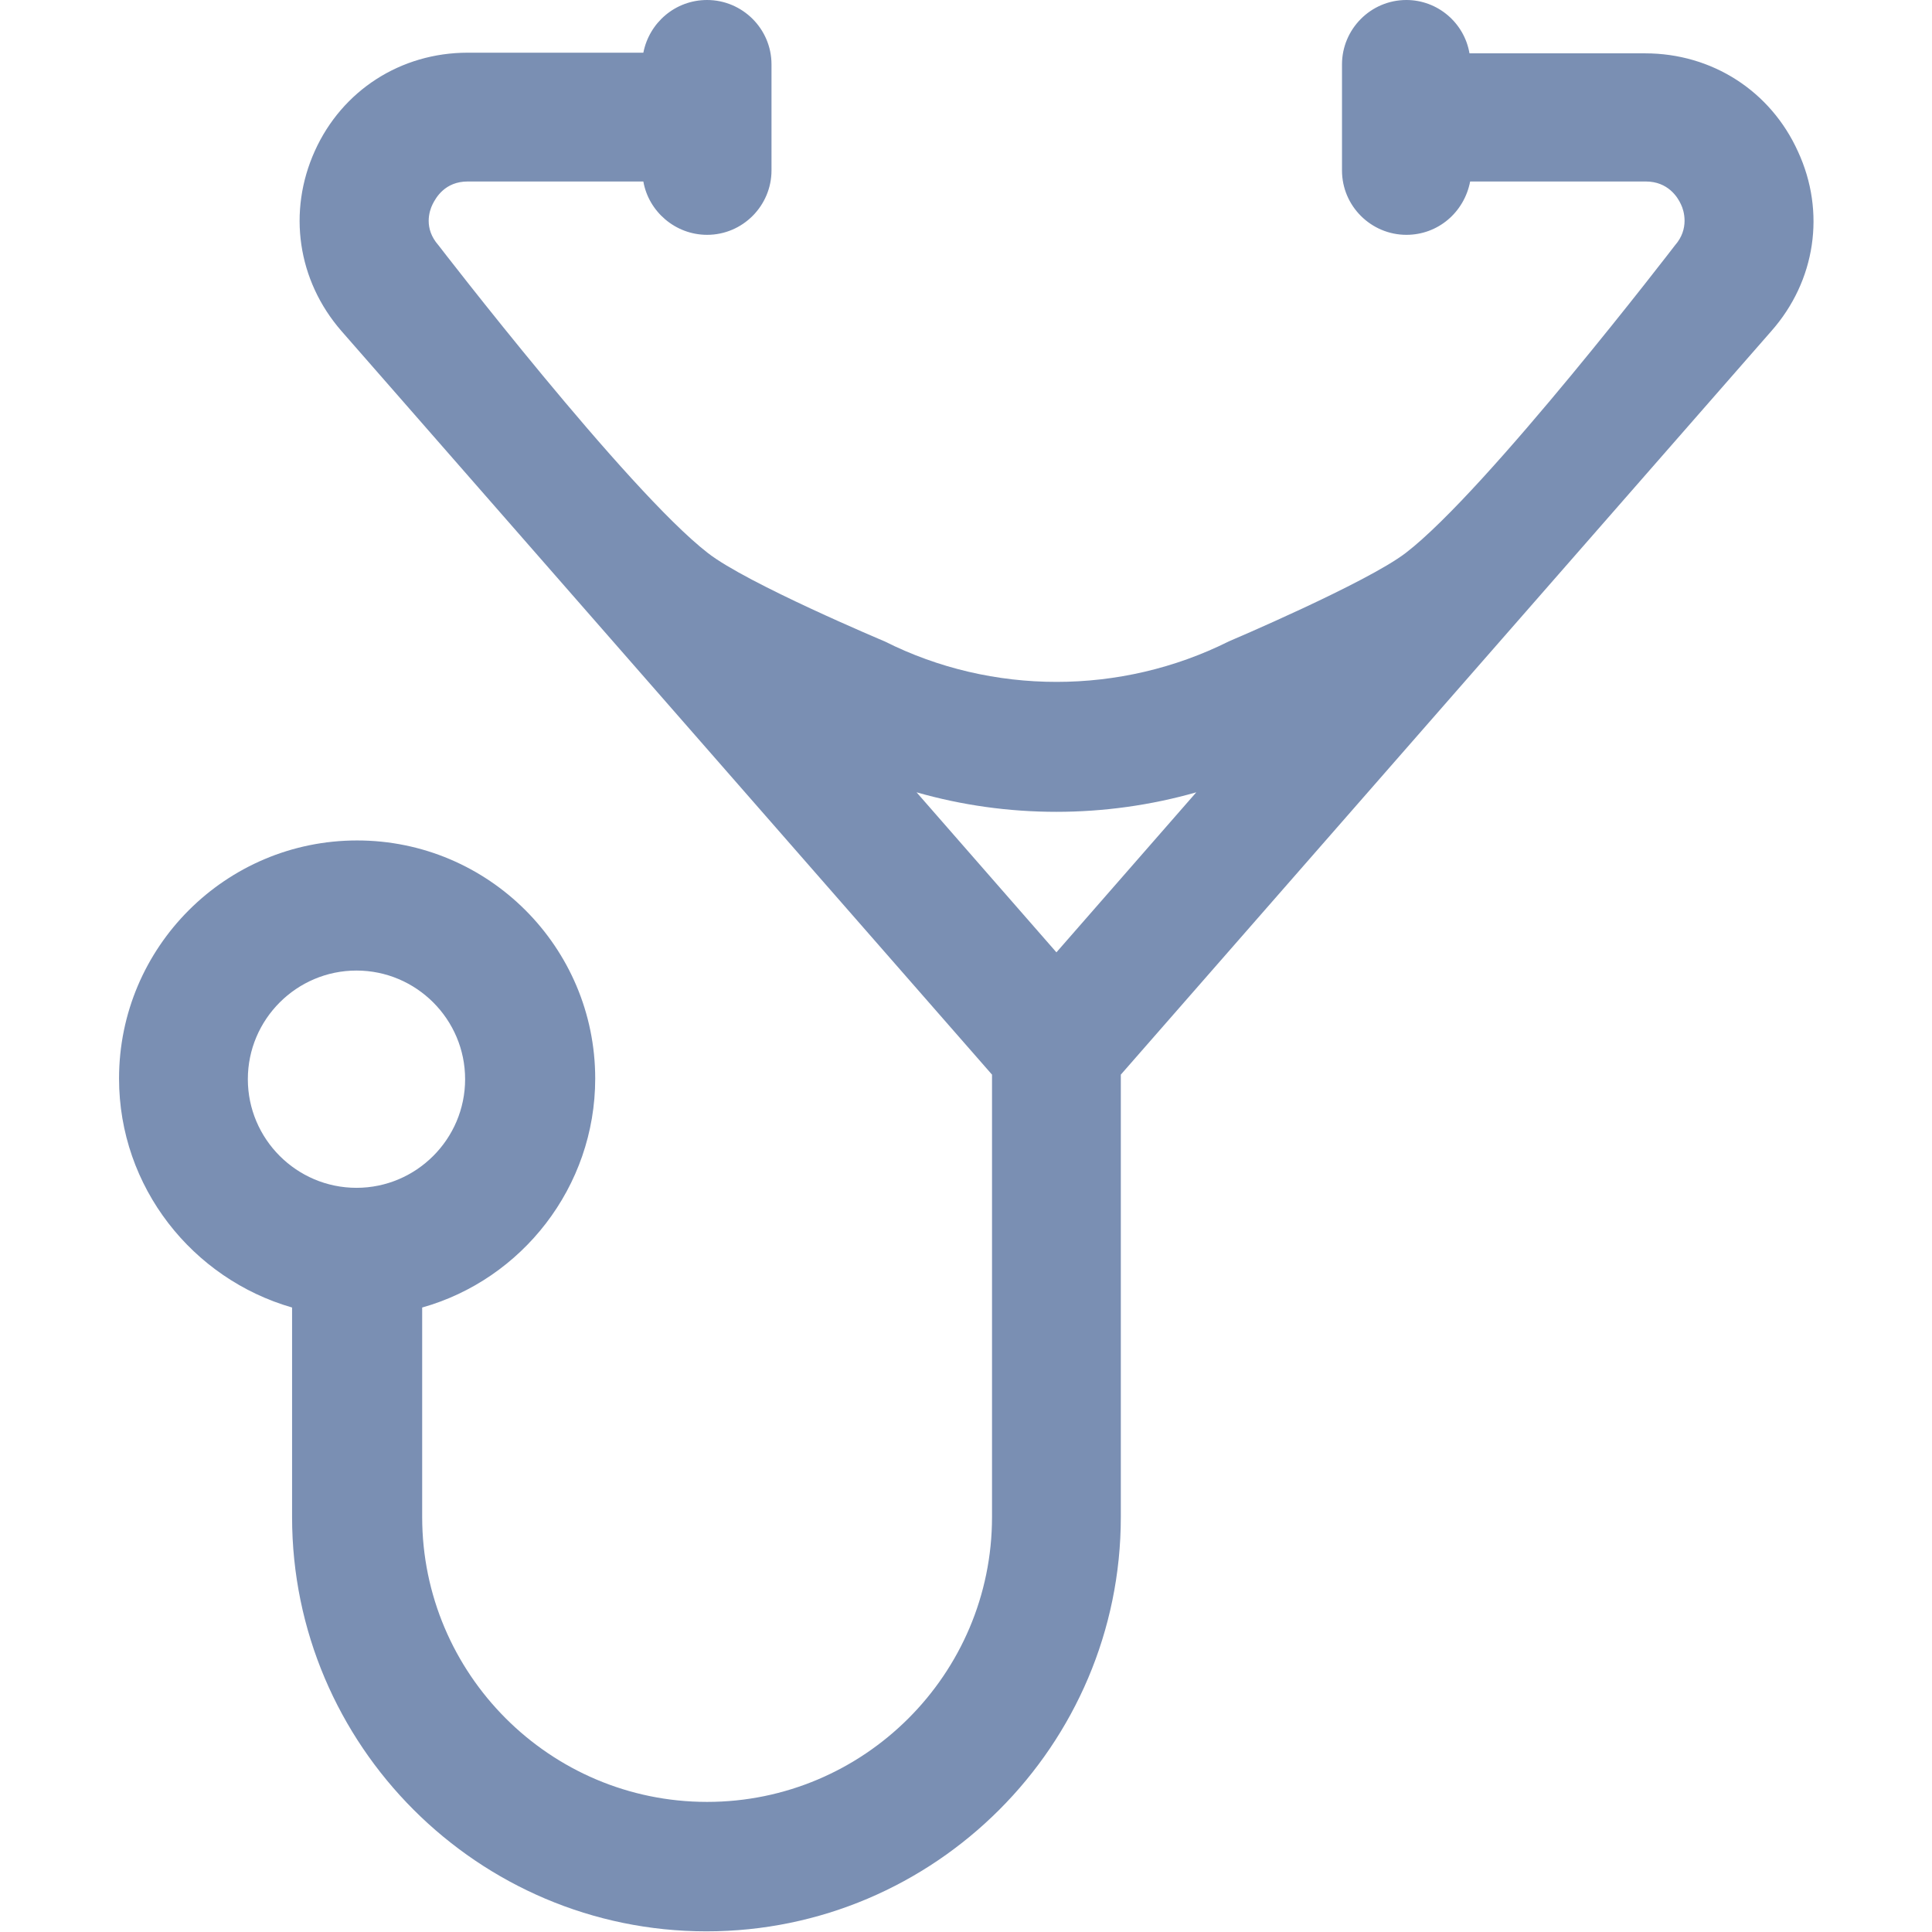
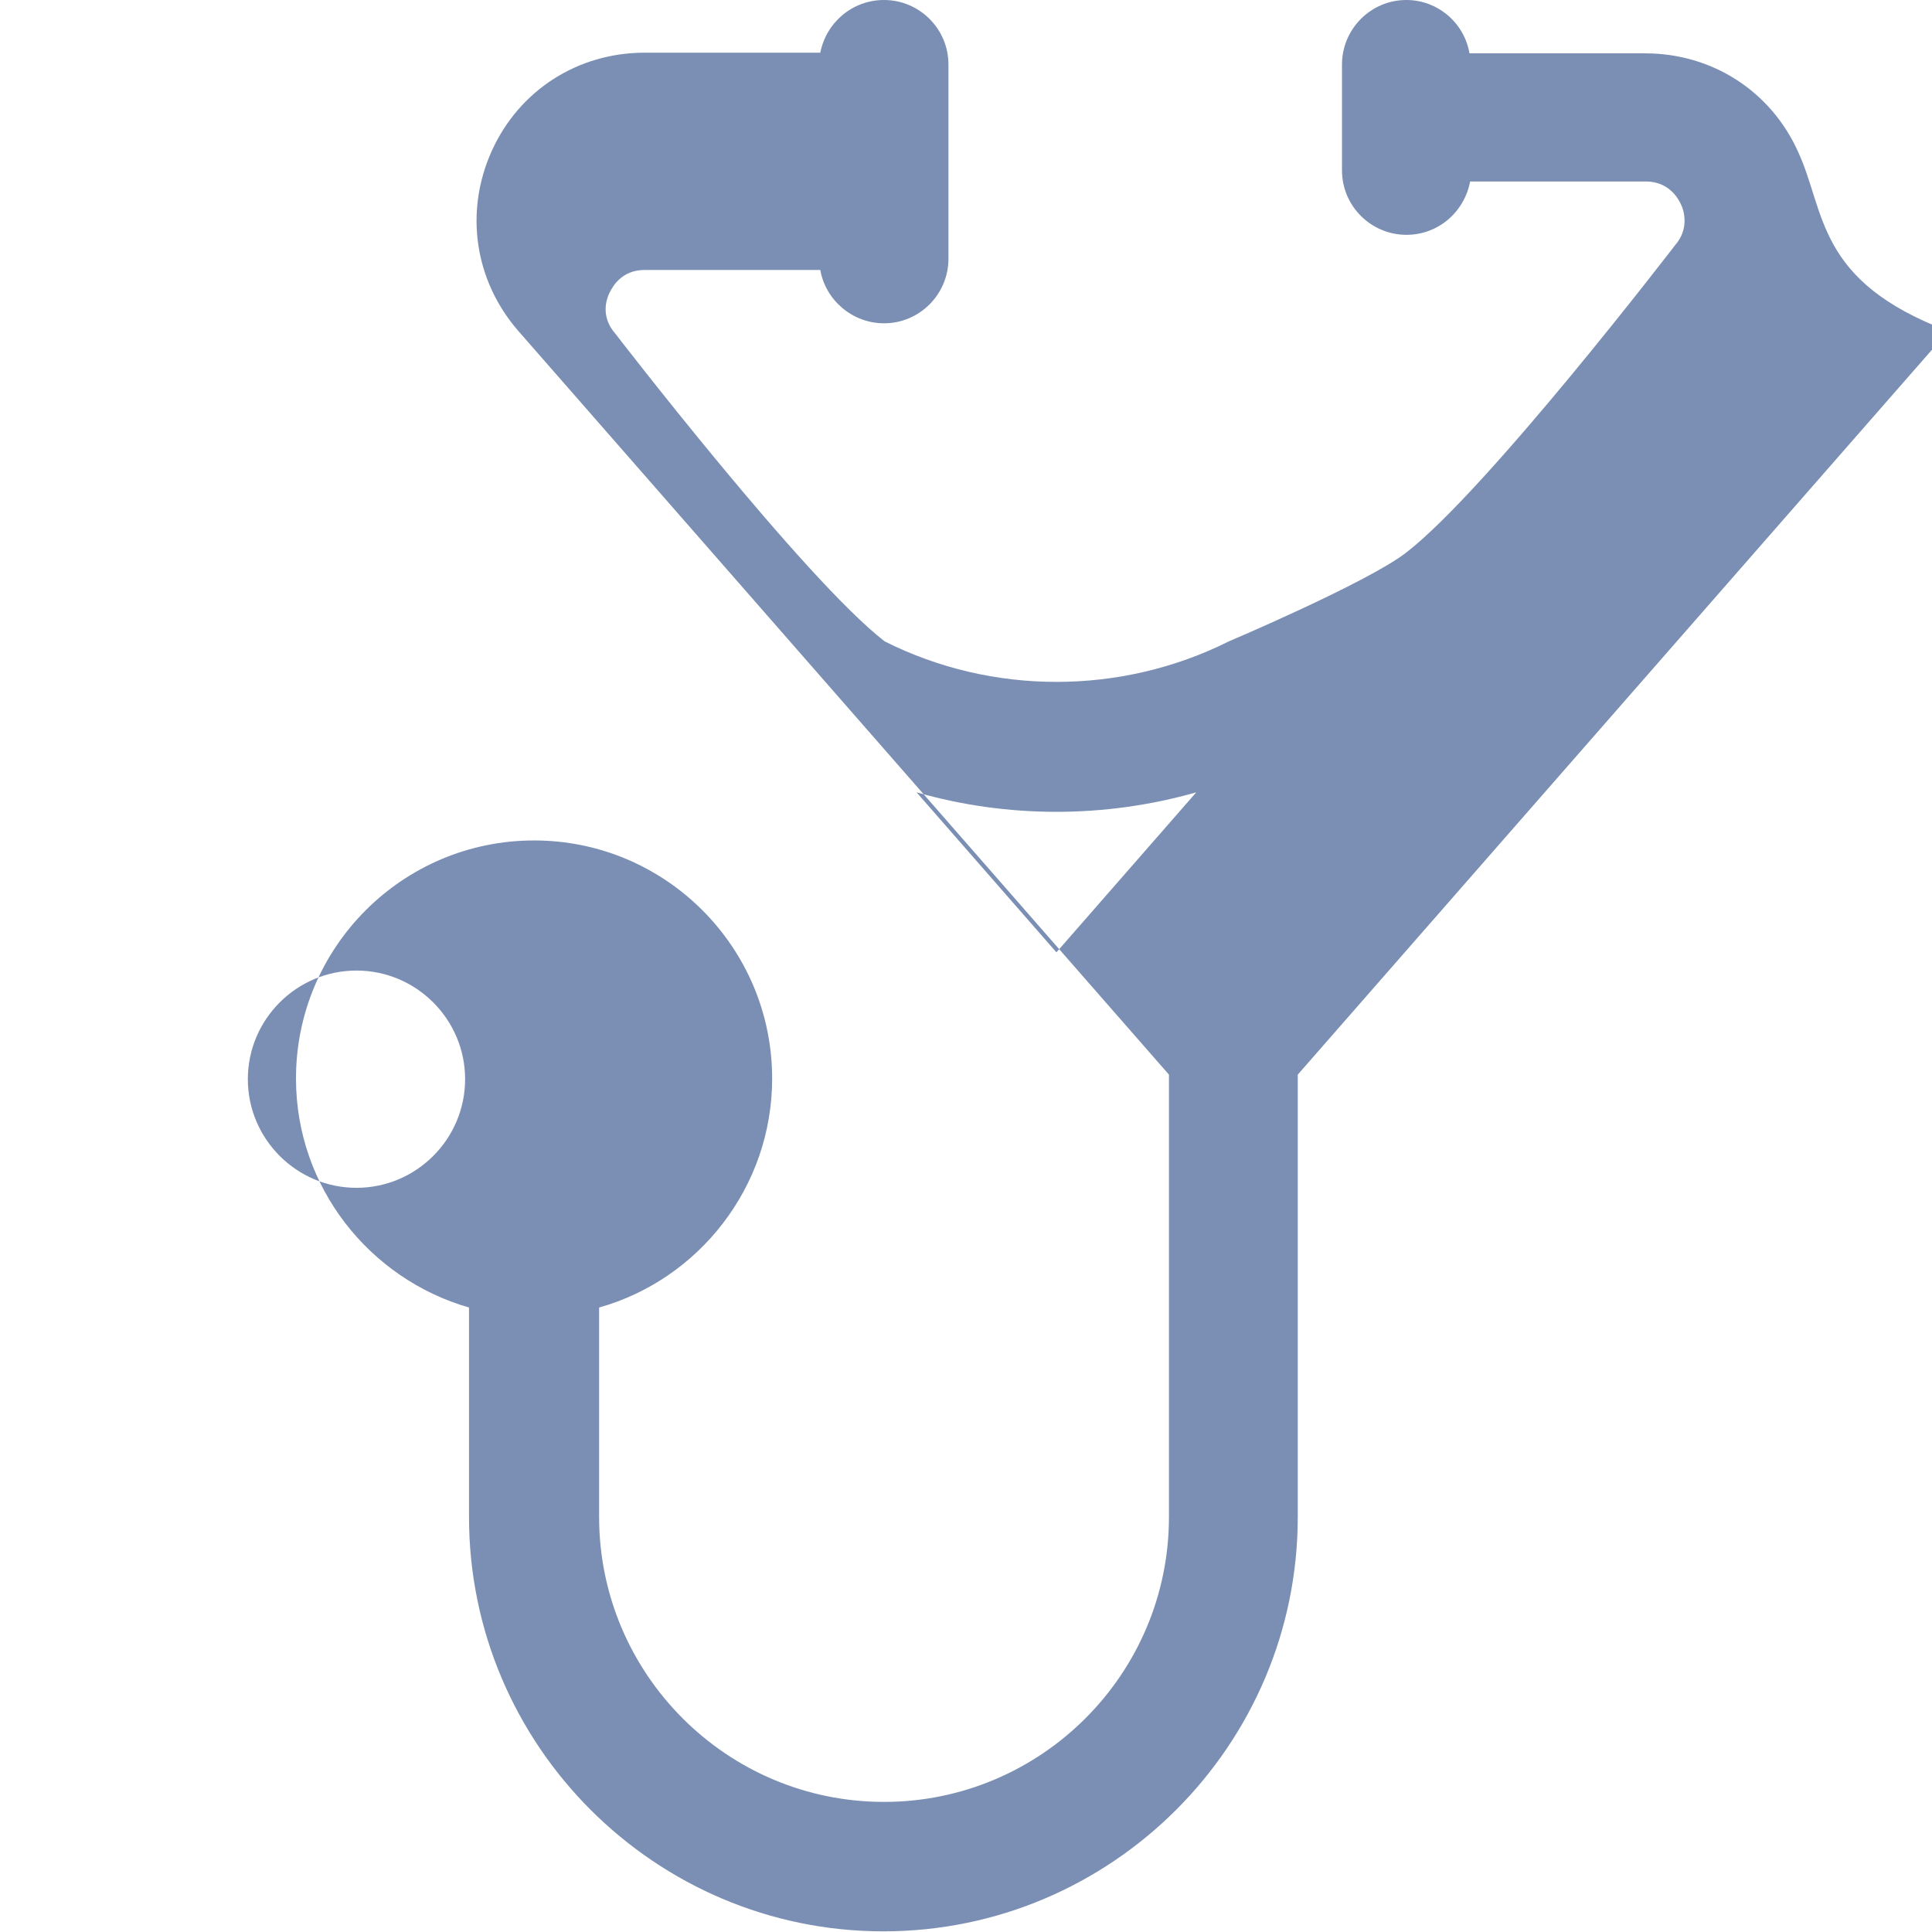
<svg xmlns="http://www.w3.org/2000/svg" version="1.1" id="Capa_1" x="0px" y="0px" viewBox="0 0 297 297" style="enable-background:new 0 0 297 297;" xml:space="preserve">
  <style type="text/css">
	.st0{fill:#7A8FB3;}
</style>
-   <path class="st0" d="M276.4,23.3c-4.2-9.3-13.2-15.1-23.5-15.1h-27C225.1,3.5,221,0,216.2,0c-5.5,0-9.9,4.5-9.9,9.9v16.3  c0,5.5,4.5,9.9,9.9,9.9c4.9,0,8.9-3.5,9.8-8.2h27c3.4,0,4.9,2.4,5.4,3.5c0.5,1,1.3,3.8-0.9,6.3c0,0-28.9,37.7-41.4,47.3  c-6,4.6-27.2,13.6-27.2,13.6c-16.6,8.3-36.4,8.3-52.9,0c0,0-21.2-8.9-27.2-13.6c-12.4-9.6-41.4-47.3-41.4-47.3  c-2.3-2.6-1.4-5.3-0.9-6.3s1.9-3.5,5.4-3.5h27c0.8,4.6,4.9,8.2,9.8,8.2c5.5,0,9.9-4.5,9.9-9.9V9.9c0-5.5-4.5-9.9-9.9-9.9  c-4.9,0-8.9,3.5-9.8,8.1h-27c-10.3,0-19.3,5.8-23.5,15.1s-2.7,19.9,4.1,27.7l100,114.3v68c0,24.2-19.7,43.8-43.8,43.8  c-24.2,0-43.8-19.7-43.8-43.8V201c15.3-4.3,26.6-18.5,26.6-35.2c0-20.2-16.4-36.6-36.6-36.6s-36.6,16.4-36.6,36.6  c0,16.7,11.3,30.8,26.6,35.2v32.2c0,35.1,28.6,63.7,63.7,63.7s63.7-28.6,63.7-63.7v-68l100-114.3C279.1,43.2,280.7,32.6,276.4,23.3z   M38.1,165.9c0-9.2,7.5-16.7,16.7-16.7s16.7,7.5,16.7,16.7s-7.5,16.7-16.7,16.7S38.1,175.1,38.1,165.9z M162.4,124.8  c7.2,0,14.5-1,21.5-3l-21.5,24.6l-21.5-24.6C147.9,123.8,155.1,124.8,162.4,124.8z" />
+   <path class="st0" d="M276.4,23.3c-4.2-9.3-13.2-15.1-23.5-15.1h-27C225.1,3.5,221,0,216.2,0c-5.5,0-9.9,4.5-9.9,9.9v16.3  c0,5.5,4.5,9.9,9.9,9.9c4.9,0,8.9-3.5,9.8-8.2h27c3.4,0,4.9,2.4,5.4,3.5c0.5,1,1.3,3.8-0.9,6.3c0,0-28.9,37.7-41.4,47.3  c-6,4.6-27.2,13.6-27.2,13.6c-16.6,8.3-36.4,8.3-52.9,0c-12.4-9.6-41.4-47.3-41.4-47.3  c-2.3-2.6-1.4-5.3-0.9-6.3s1.9-3.5,5.4-3.5h27c0.8,4.6,4.9,8.2,9.8,8.2c5.5,0,9.9-4.5,9.9-9.9V9.9c0-5.5-4.5-9.9-9.9-9.9  c-4.9,0-8.9,3.5-9.8,8.1h-27c-10.3,0-19.3,5.8-23.5,15.1s-2.7,19.9,4.1,27.7l100,114.3v68c0,24.2-19.7,43.8-43.8,43.8  c-24.2,0-43.8-19.7-43.8-43.8V201c15.3-4.3,26.6-18.5,26.6-35.2c0-20.2-16.4-36.6-36.6-36.6s-36.6,16.4-36.6,36.6  c0,16.7,11.3,30.8,26.6,35.2v32.2c0,35.1,28.6,63.7,63.7,63.7s63.7-28.6,63.7-63.7v-68l100-114.3C279.1,43.2,280.7,32.6,276.4,23.3z   M38.1,165.9c0-9.2,7.5-16.7,16.7-16.7s16.7,7.5,16.7,16.7s-7.5,16.7-16.7,16.7S38.1,175.1,38.1,165.9z M162.4,124.8  c7.2,0,14.5-1,21.5-3l-21.5,24.6l-21.5-24.6C147.9,123.8,155.1,124.8,162.4,124.8z" />
</svg>